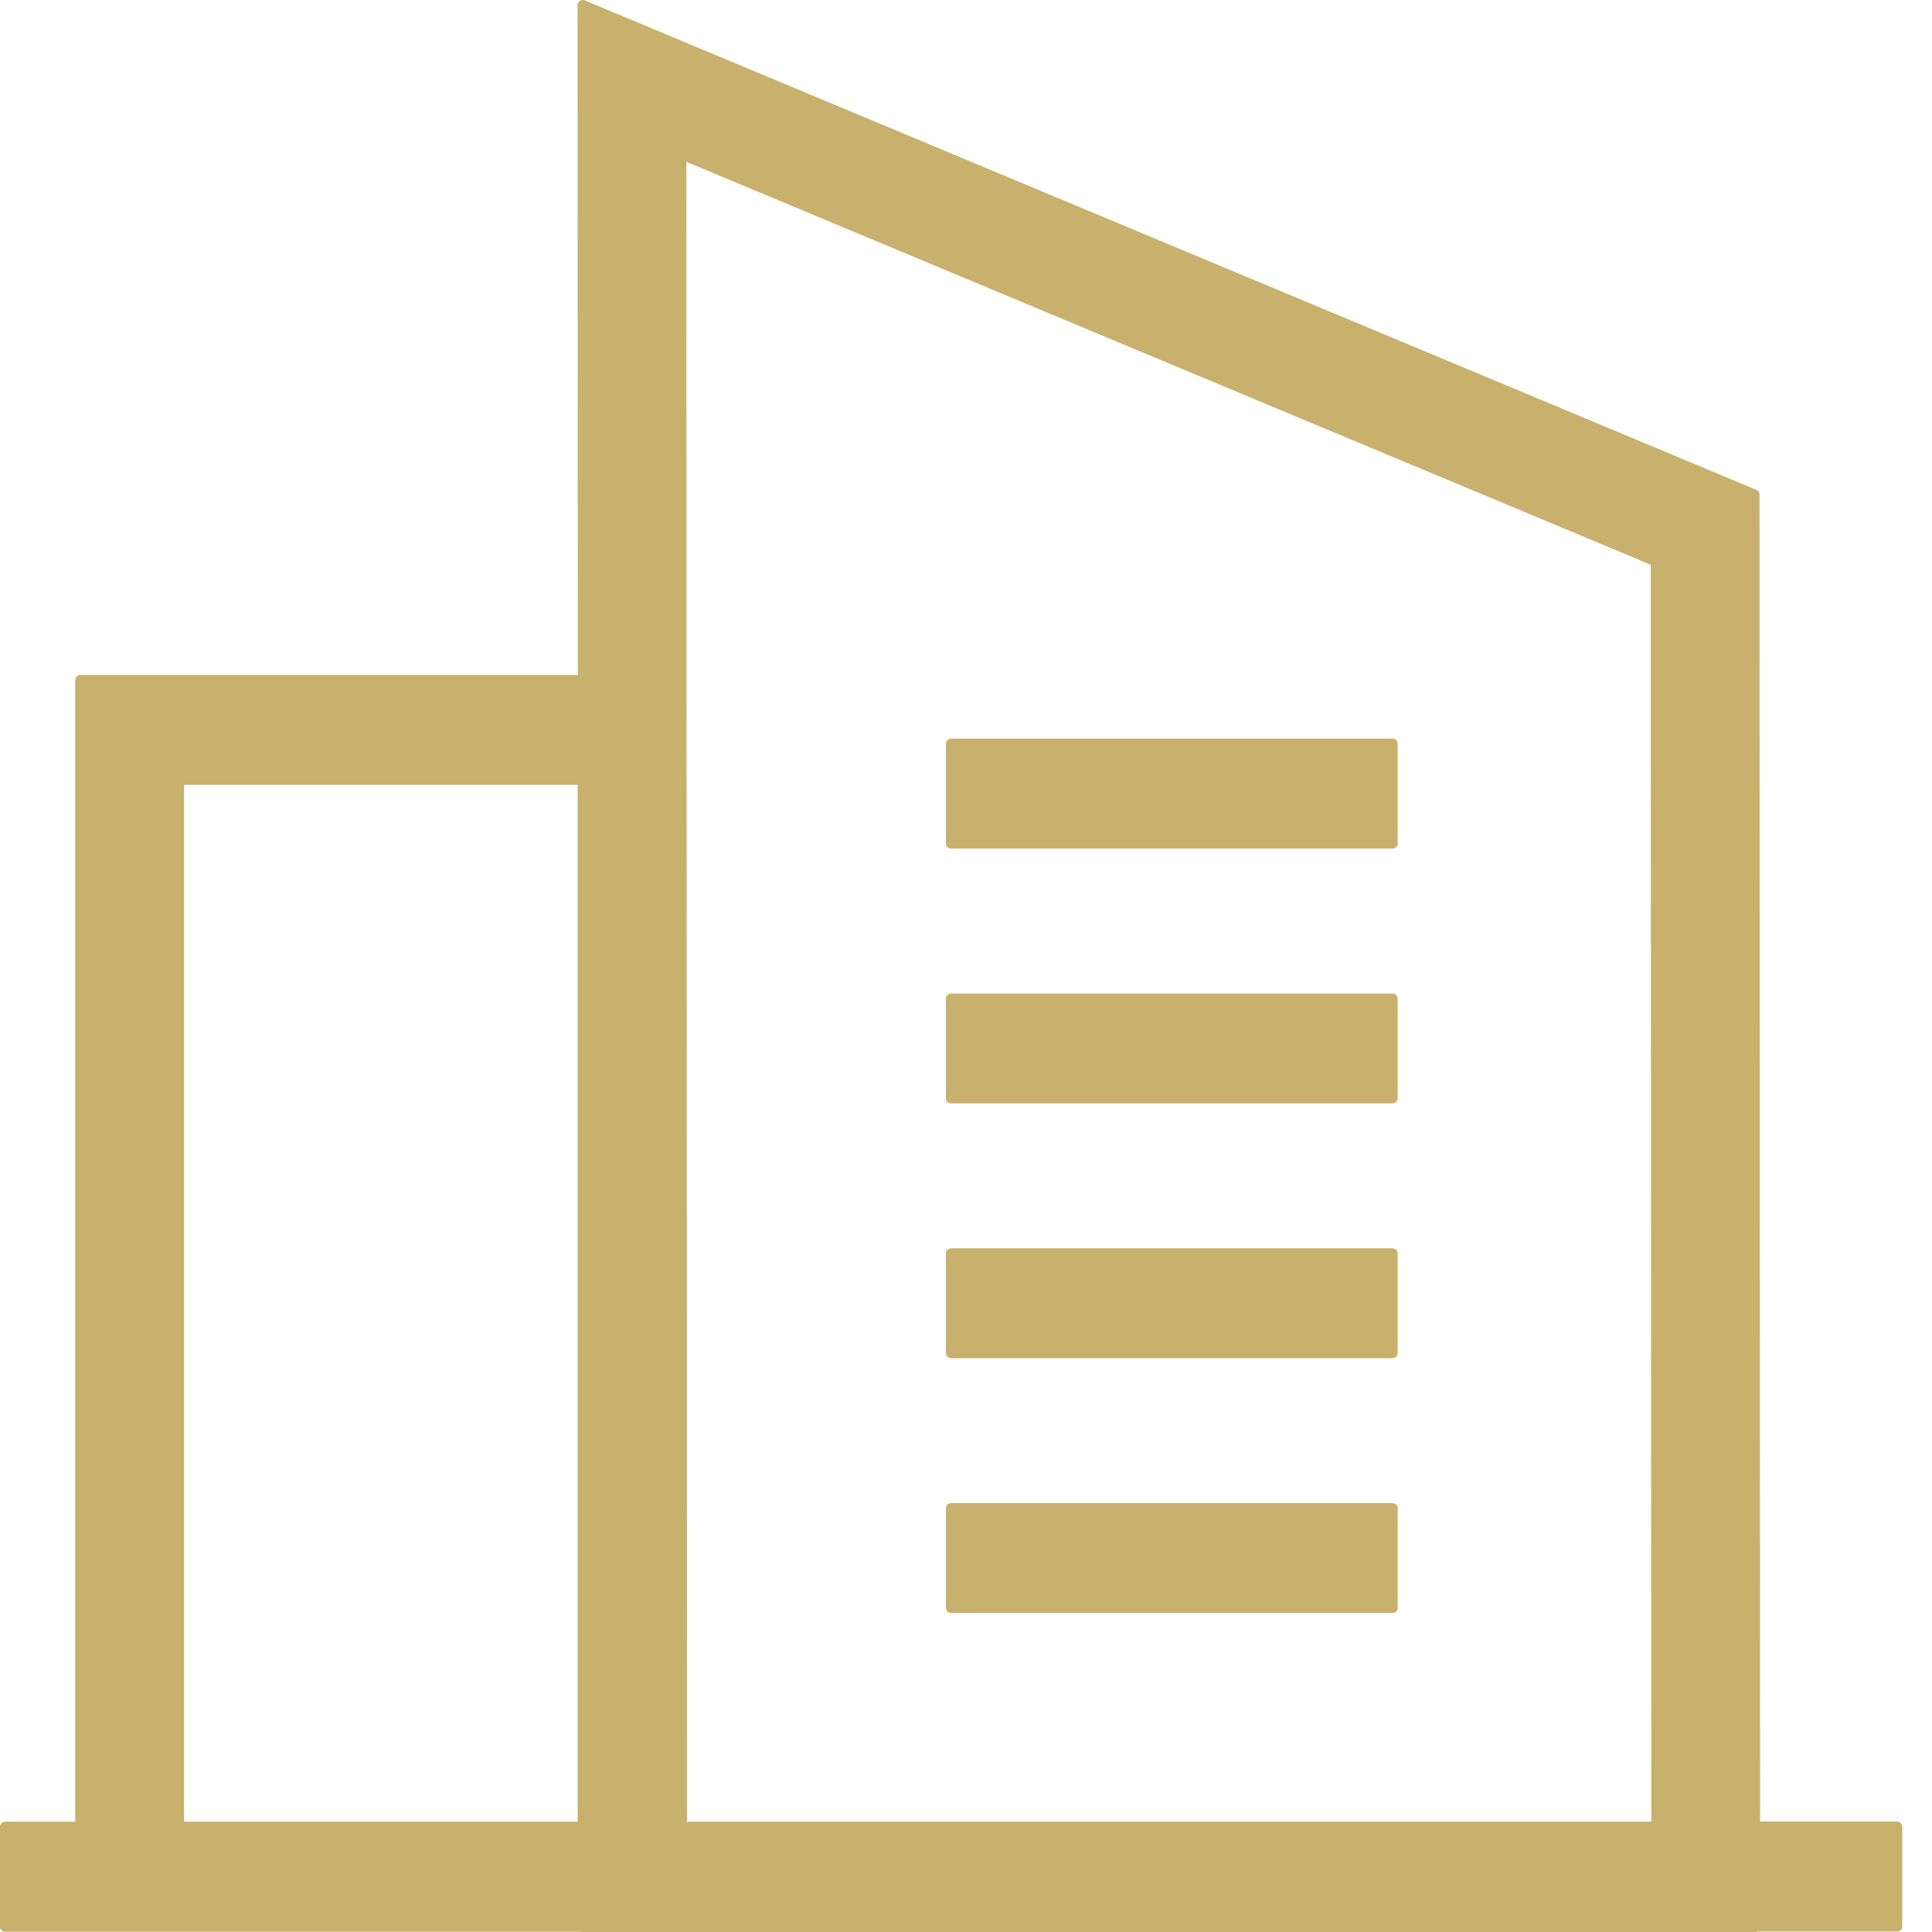
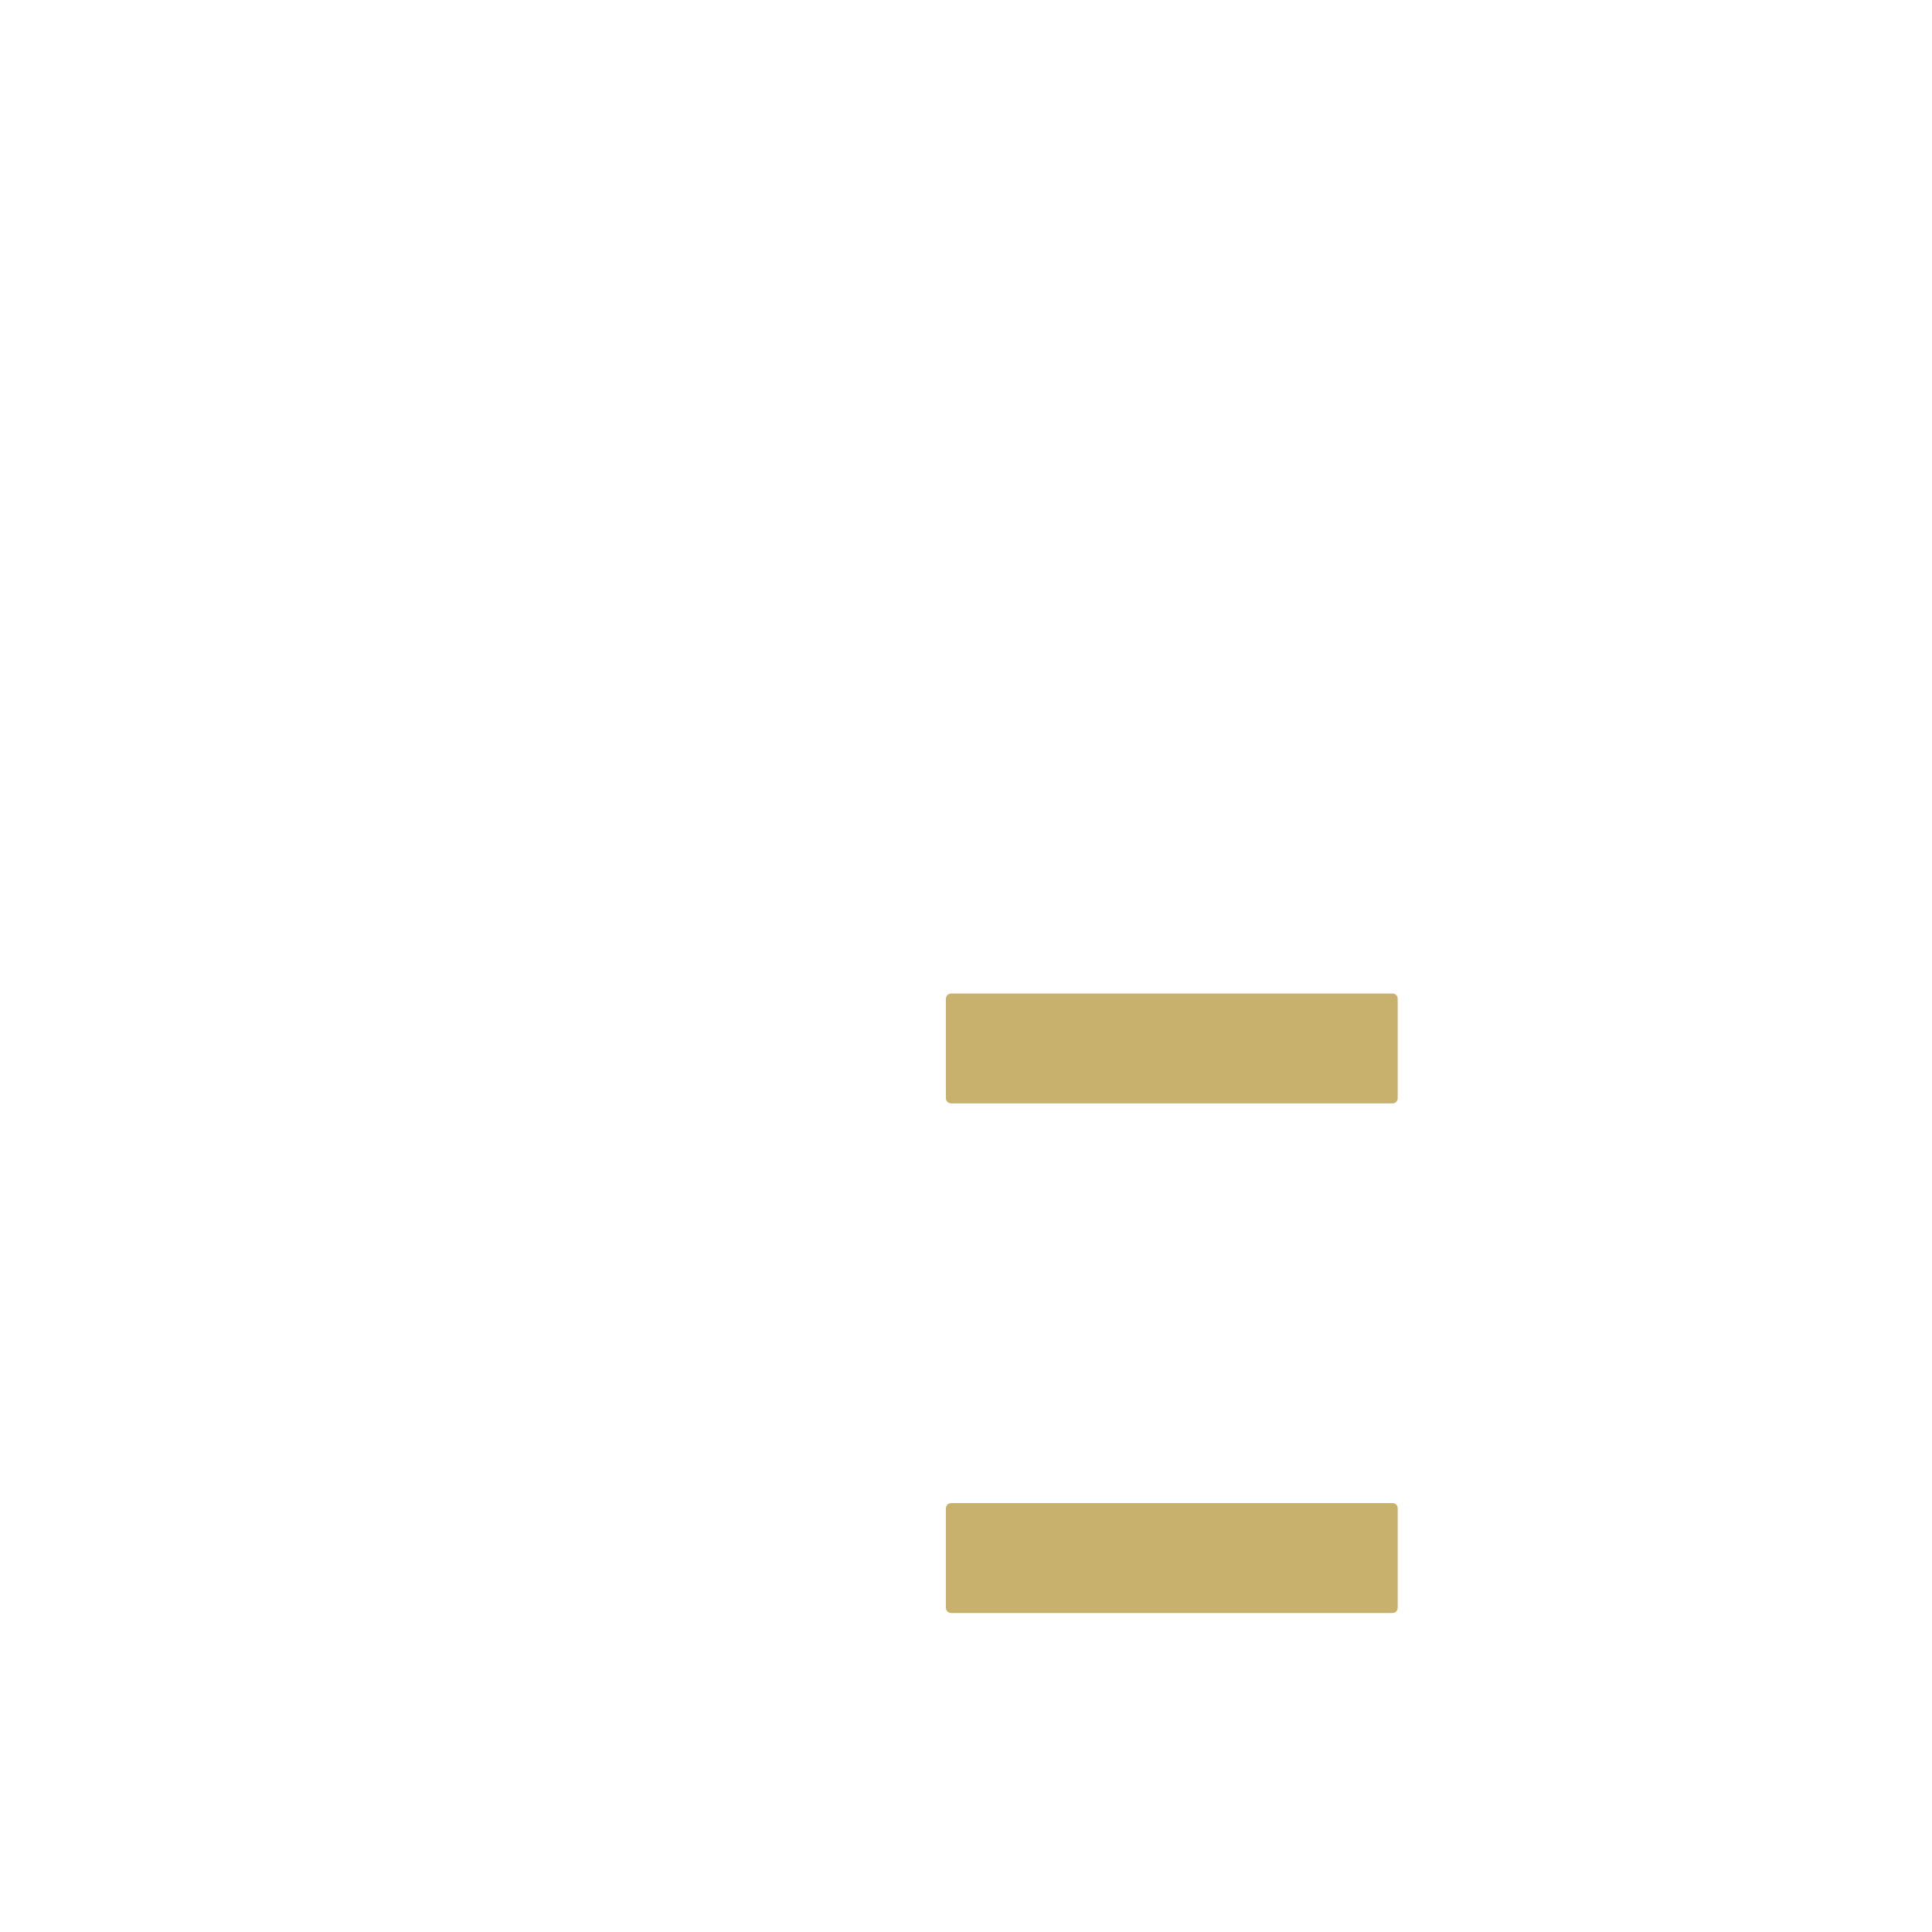
<svg xmlns="http://www.w3.org/2000/svg" width="48" height="48" viewBox="0 0 48 48" fill="none">
  <g clip-path="url(#clip0_323_139)">
-     <path d="M43.603 48C43.621 48 43.639 47.995 43.655 47.989H47.133C47.203 47.989 47.261 47.932 47.261 47.859V45.386C47.261 45.315 47.205 45.256 47.133 45.256H43.73L43.714 12.287C43.714 12.235 43.682 12.187 43.635 12.169L14.527 0.009C14.511 0.002 14.495 0 14.477 0C14.453 0 14.428 0.007 14.405 0.023C14.369 0.046 14.349 0.086 14.349 0.13L14.356 16.77H1.996C1.926 16.77 1.867 16.827 1.867 16.899V45.26H0.126C0.056 45.26 -0.002 45.317 -0.002 45.39V47.864C-0.002 47.934 0.054 47.993 0.126 47.993H14.446C14.462 48 14.477 48.005 14.493 48.005H43.603V48ZM4.573 45.258V19.5H14.351V45.258H4.573ZM17.07 45.258L17.054 4.021L41.011 14.03L41.026 45.258H17.07Z" fill="#C8B16D" />
-     <path d="M23.63 18.351H34.597C34.668 18.351 34.726 18.409 34.726 18.481V20.952C34.726 21.024 34.668 21.082 34.597 21.082H23.63C23.559 21.082 23.501 21.024 23.501 20.952V18.481C23.501 18.409 23.559 18.351 23.63 18.351Z" fill="#C8B16D" />
    <path d="M23.63 24.684H34.597C34.668 24.684 34.726 24.742 34.726 24.814V27.285C34.726 27.356 34.668 27.414 34.597 27.414H23.63C23.559 27.414 23.501 27.356 23.501 27.285V24.814C23.501 24.742 23.559 24.684 23.63 24.684Z" fill="#C8B16D" />
-     <path d="M23.63 31.014H34.597C34.668 31.014 34.726 31.072 34.726 31.144V33.615C34.726 33.686 34.668 33.745 34.597 33.745H23.63C23.559 33.745 23.501 33.686 23.501 33.615V31.144C23.501 31.072 23.559 31.014 23.63 31.014Z" fill="#C8B16D" />
    <path d="M23.63 37.344H34.597C34.668 37.344 34.726 37.402 34.726 37.474V39.945C34.726 40.017 34.668 40.075 34.597 40.075H23.63C23.559 40.075 23.501 40.017 23.501 39.945V37.474C23.501 37.402 23.559 37.344 23.63 37.344Z" fill="#C8B16D" />
  </g>
  <defs>
    <clipPath id="clip0_323_139">
      <rect width="47.261" height="48" fill="white" transform="matrix(-1 0 0 1 47.261 0)" />
    </clipPath>
  </defs>
</svg>